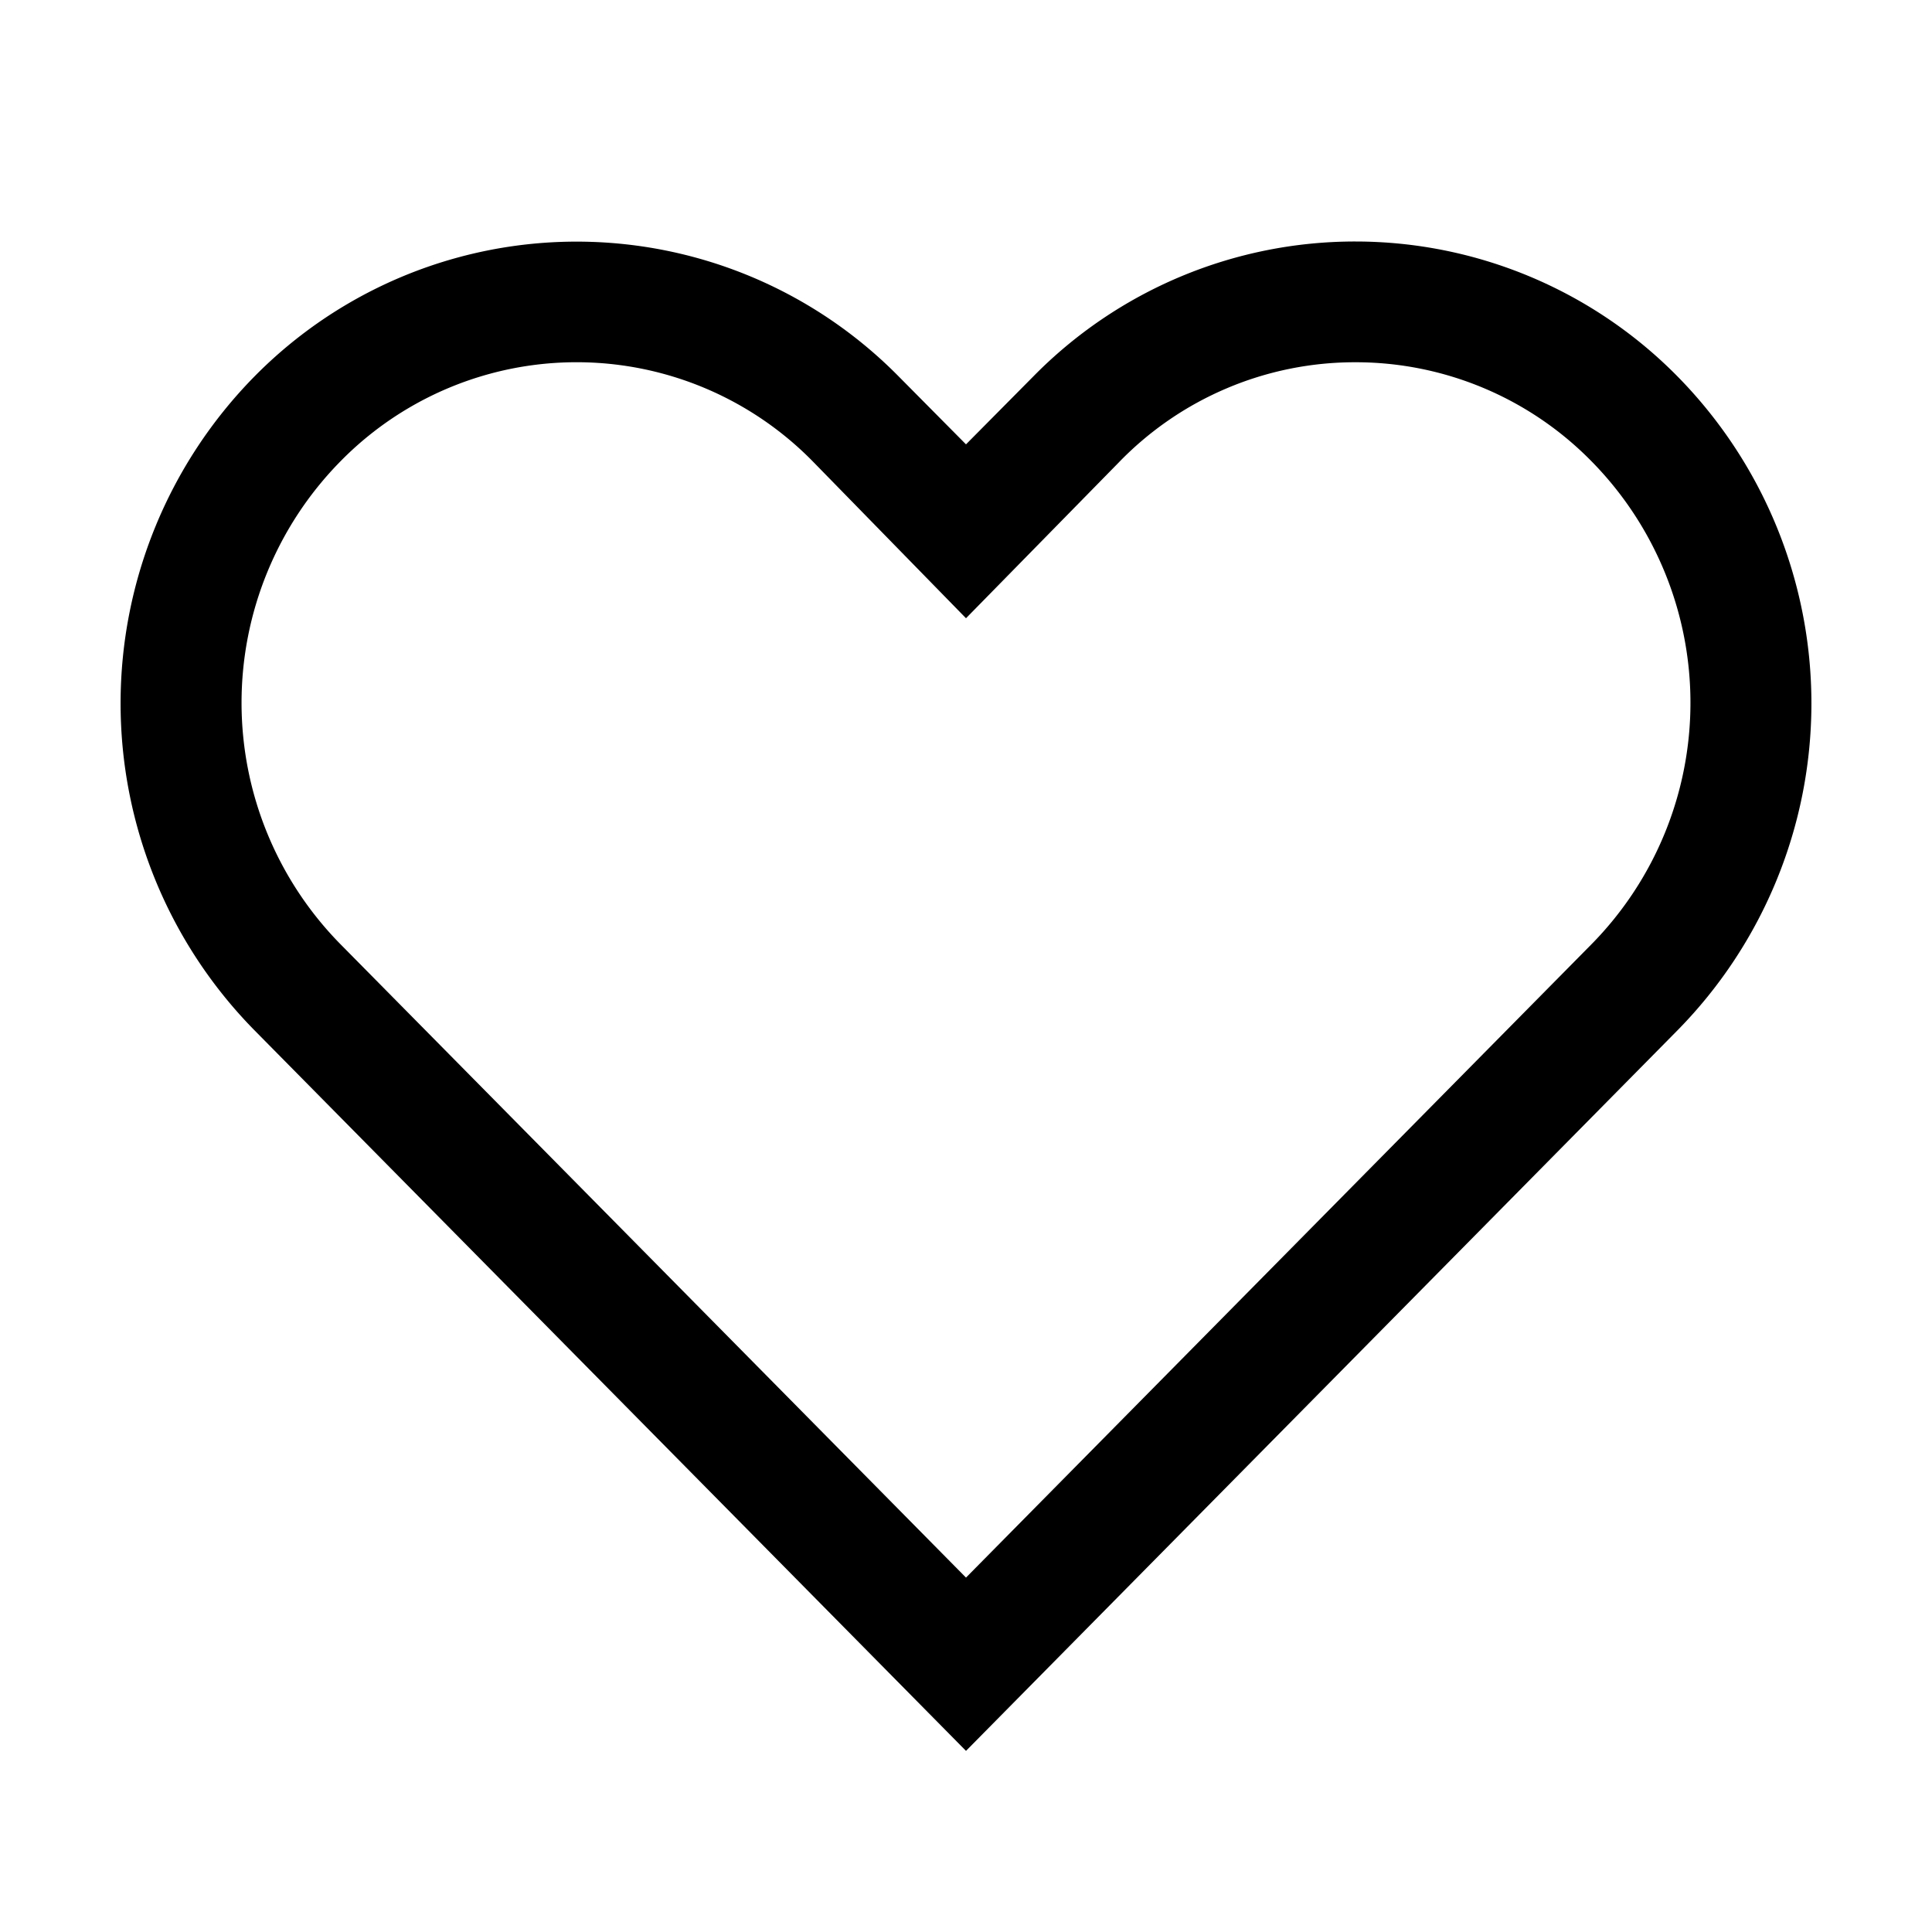
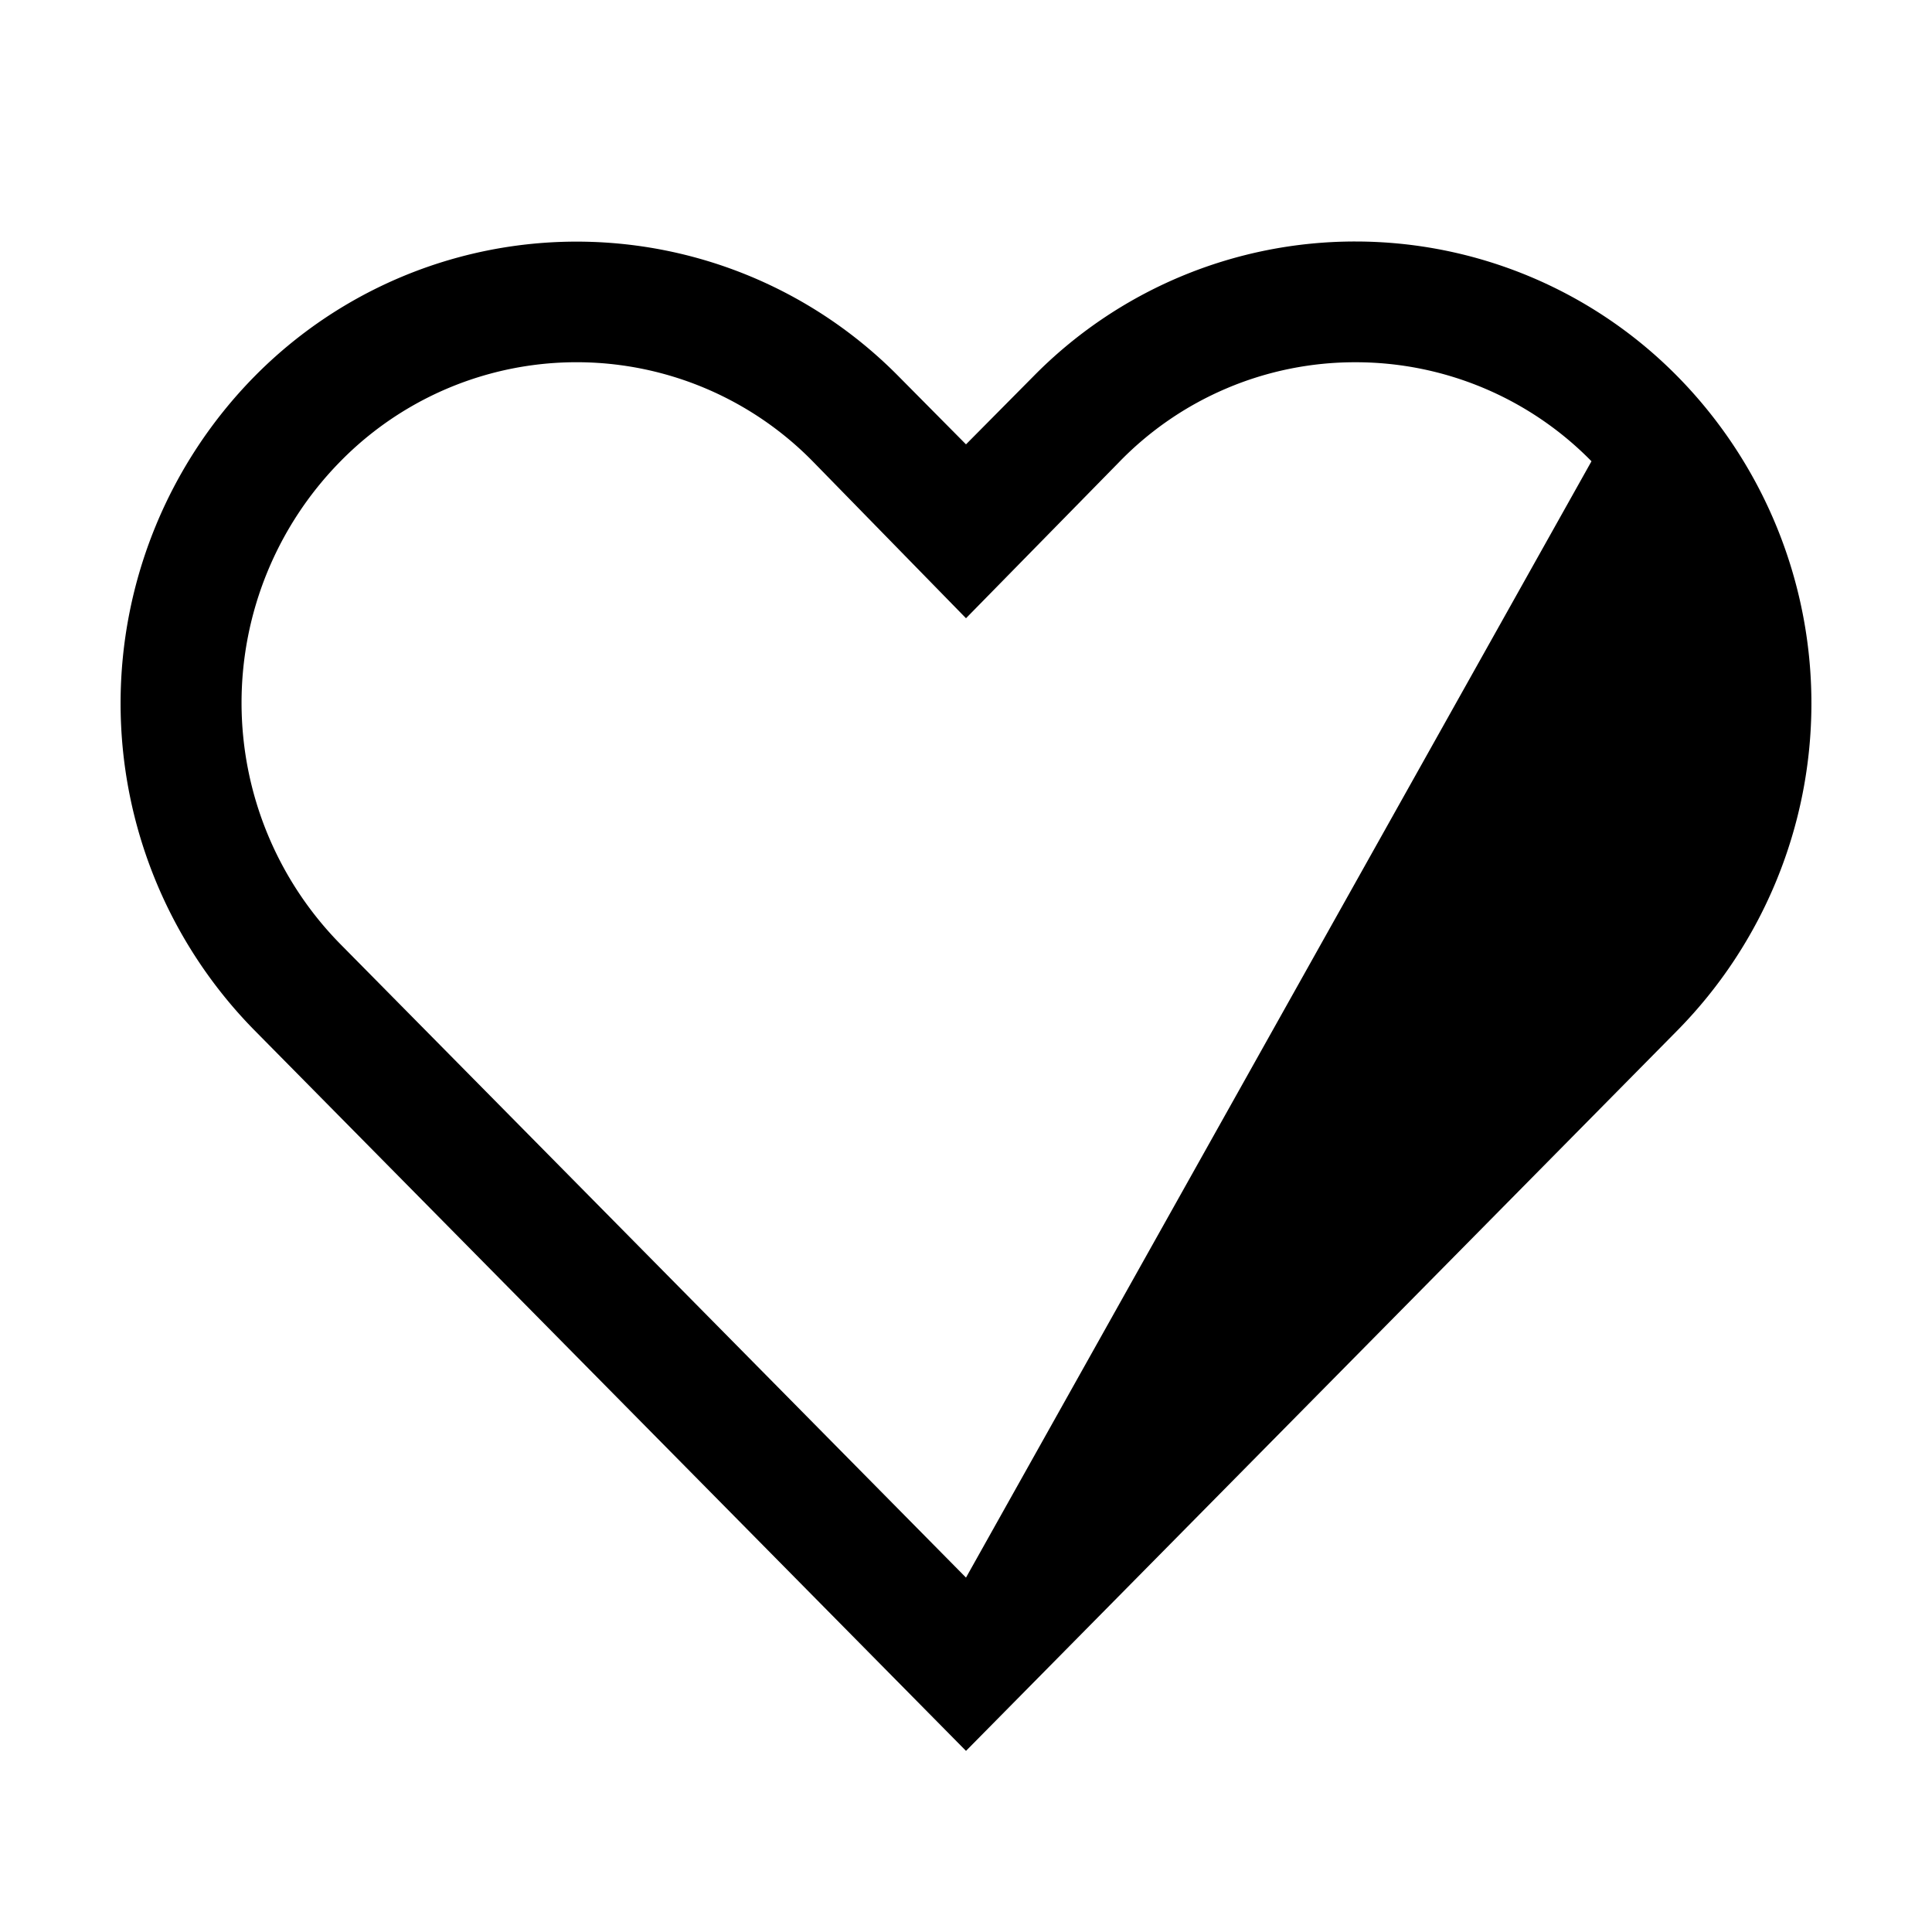
<svg xmlns="http://www.w3.org/2000/svg" width="32" height="32" viewBox="0 0 32 32">
-   <path fill="currentColor" d="M22.45 6a5.47 5.47 0 0 1 3.91 1.64a5.7 5.7 0 0 1 0 8L16 26.13L5.64 15.64a5.7 5.7 0 0 1 0-8a5.48 5.48 0 0 1 7.82 0l2.54 2.6l2.53-2.58A5.44 5.44 0 0 1 22.45 6m0-2a7.47 7.47 0 0 0-5.34 2.24L16 7.36l-1.11-1.12a7.49 7.49 0 0 0-10.68 0a7.72 7.72 0 0 0 0 10.82L16 29l11.79-11.94a7.72 7.72 0 0 0 0-10.82A7.49 7.49 0 0 0 22.45 4" />
+   <path fill="currentColor" d="M22.45 6a5.47 5.47 0 0 1 3.91 1.64L16 26.13L5.64 15.64a5.7 5.7 0 0 1 0-8a5.48 5.48 0 0 1 7.82 0l2.54 2.6l2.53-2.58A5.44 5.44 0 0 1 22.45 6m0-2a7.47 7.47 0 0 0-5.34 2.24L16 7.36l-1.11-1.12a7.49 7.49 0 0 0-10.68 0a7.72 7.72 0 0 0 0 10.82L16 29l11.79-11.94a7.72 7.72 0 0 0 0-10.82A7.49 7.49 0 0 0 22.45 4" />
</svg>